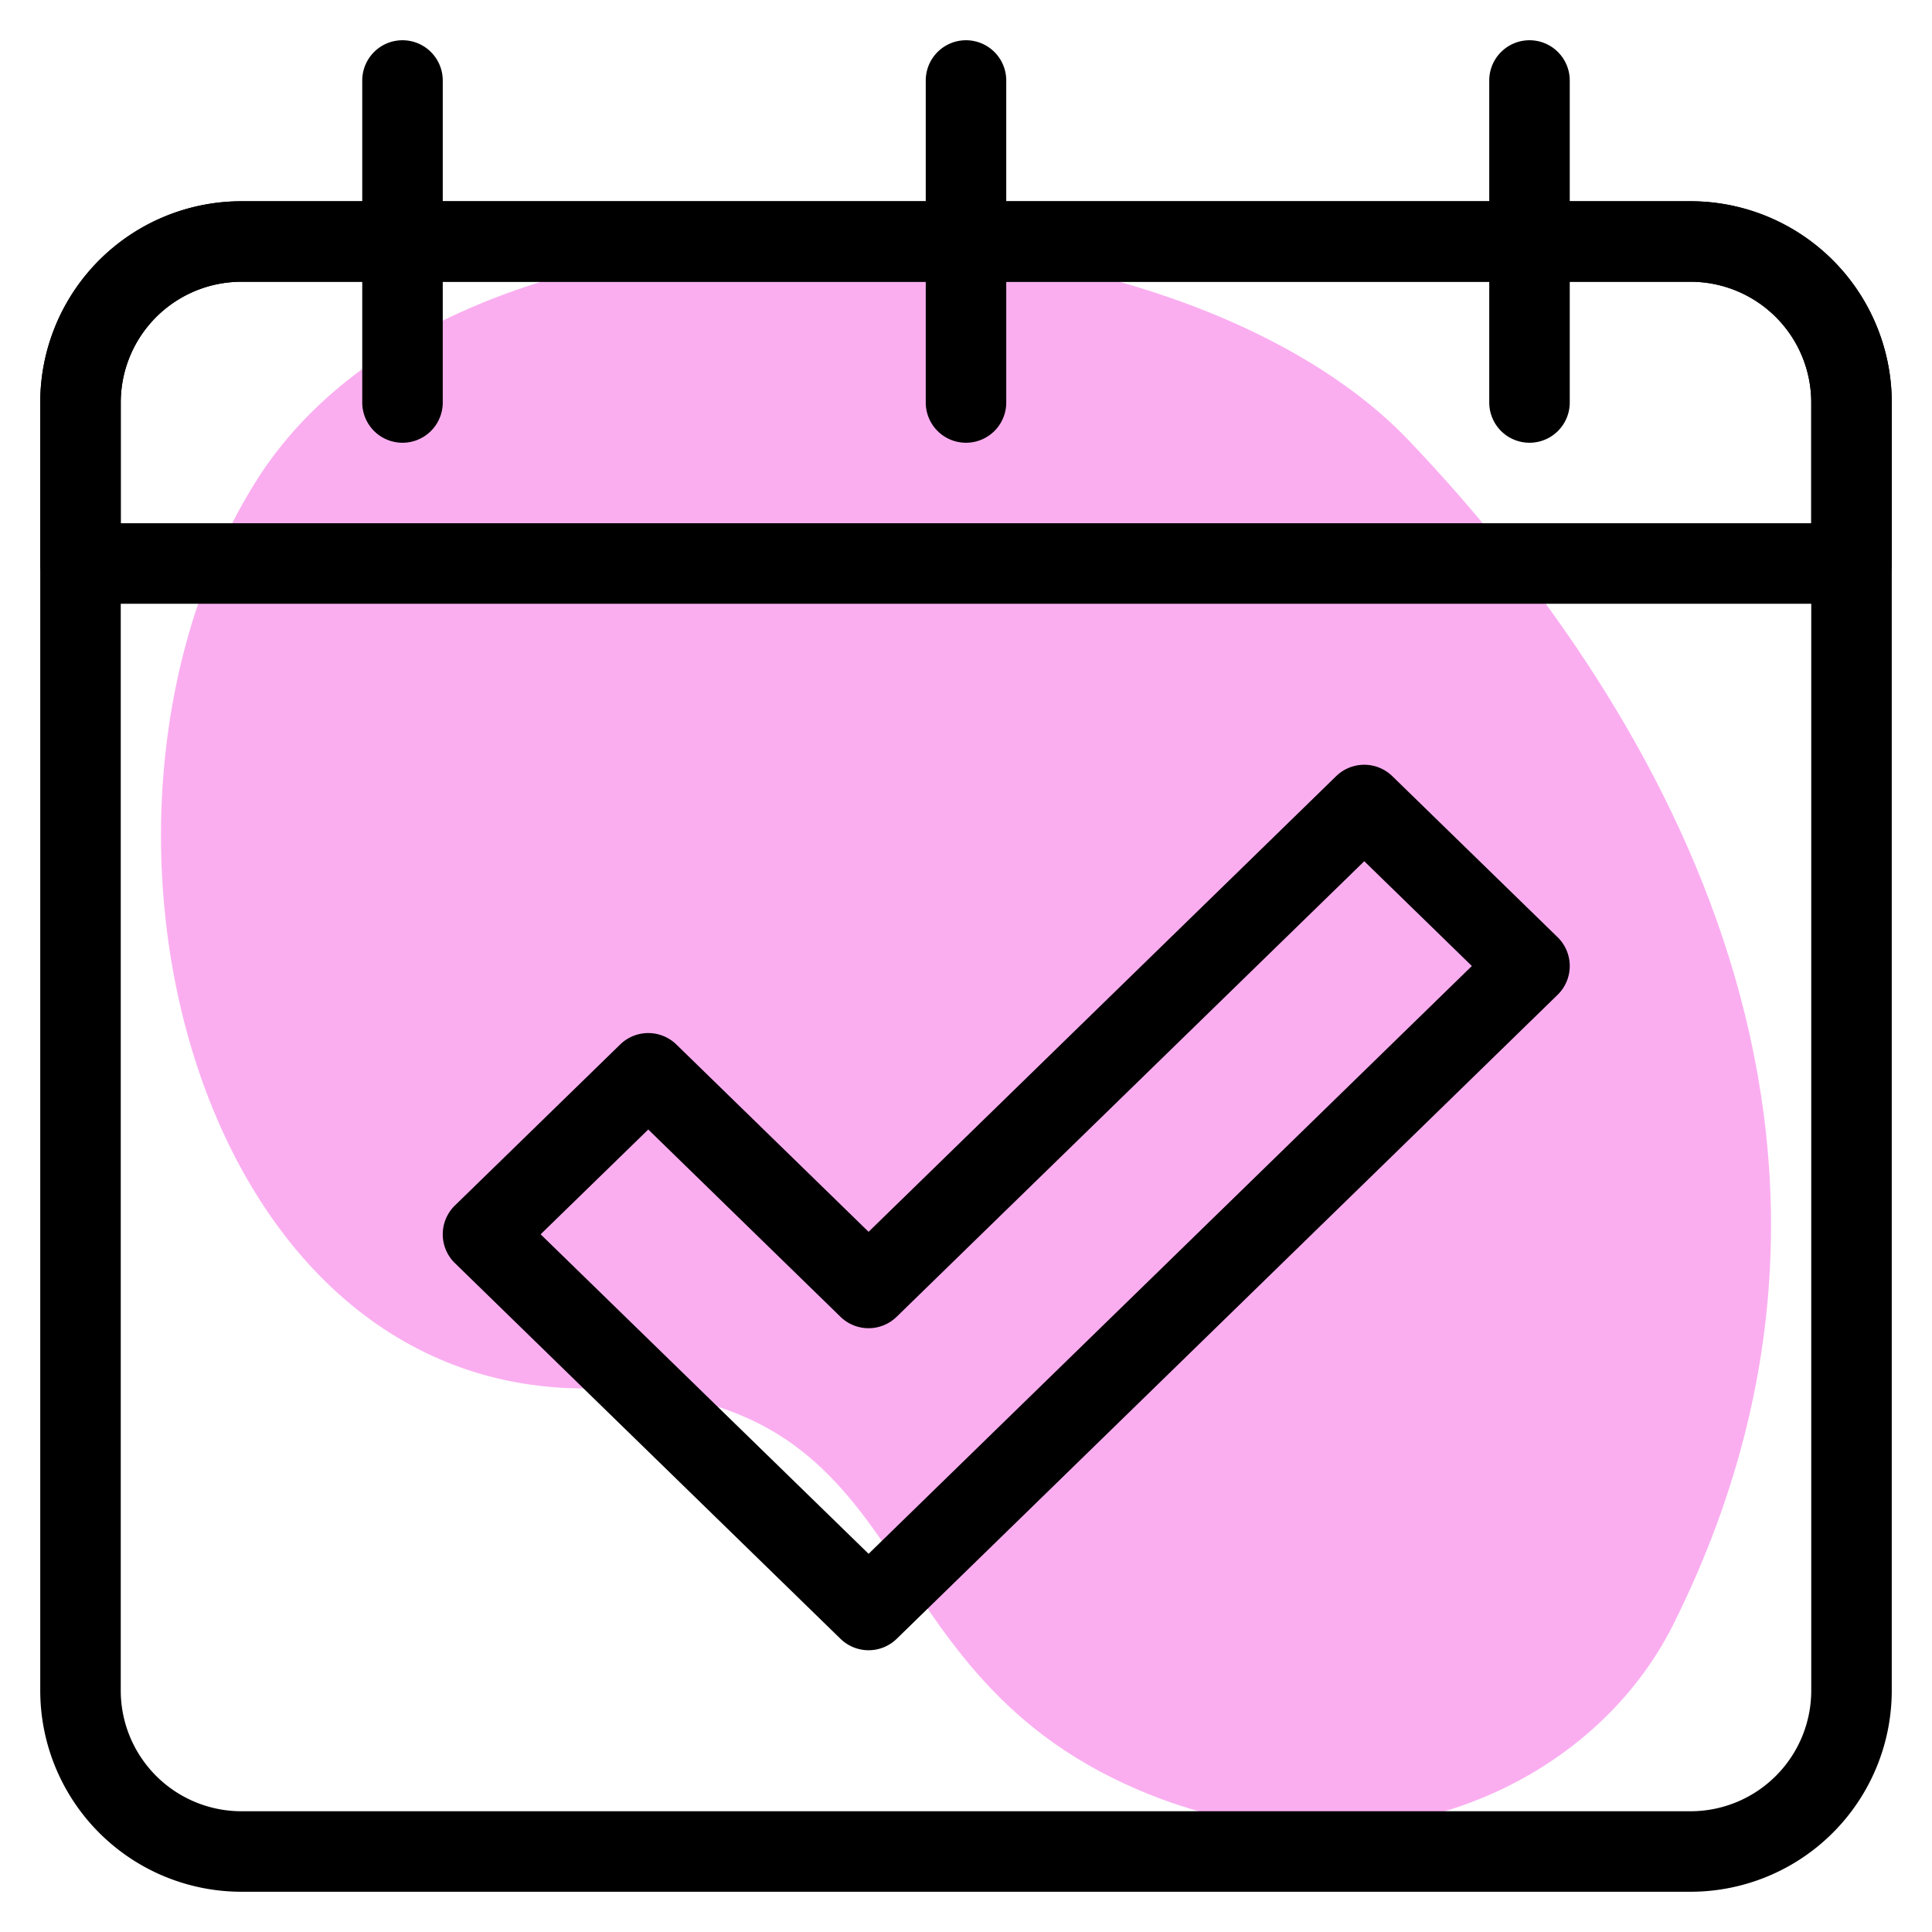
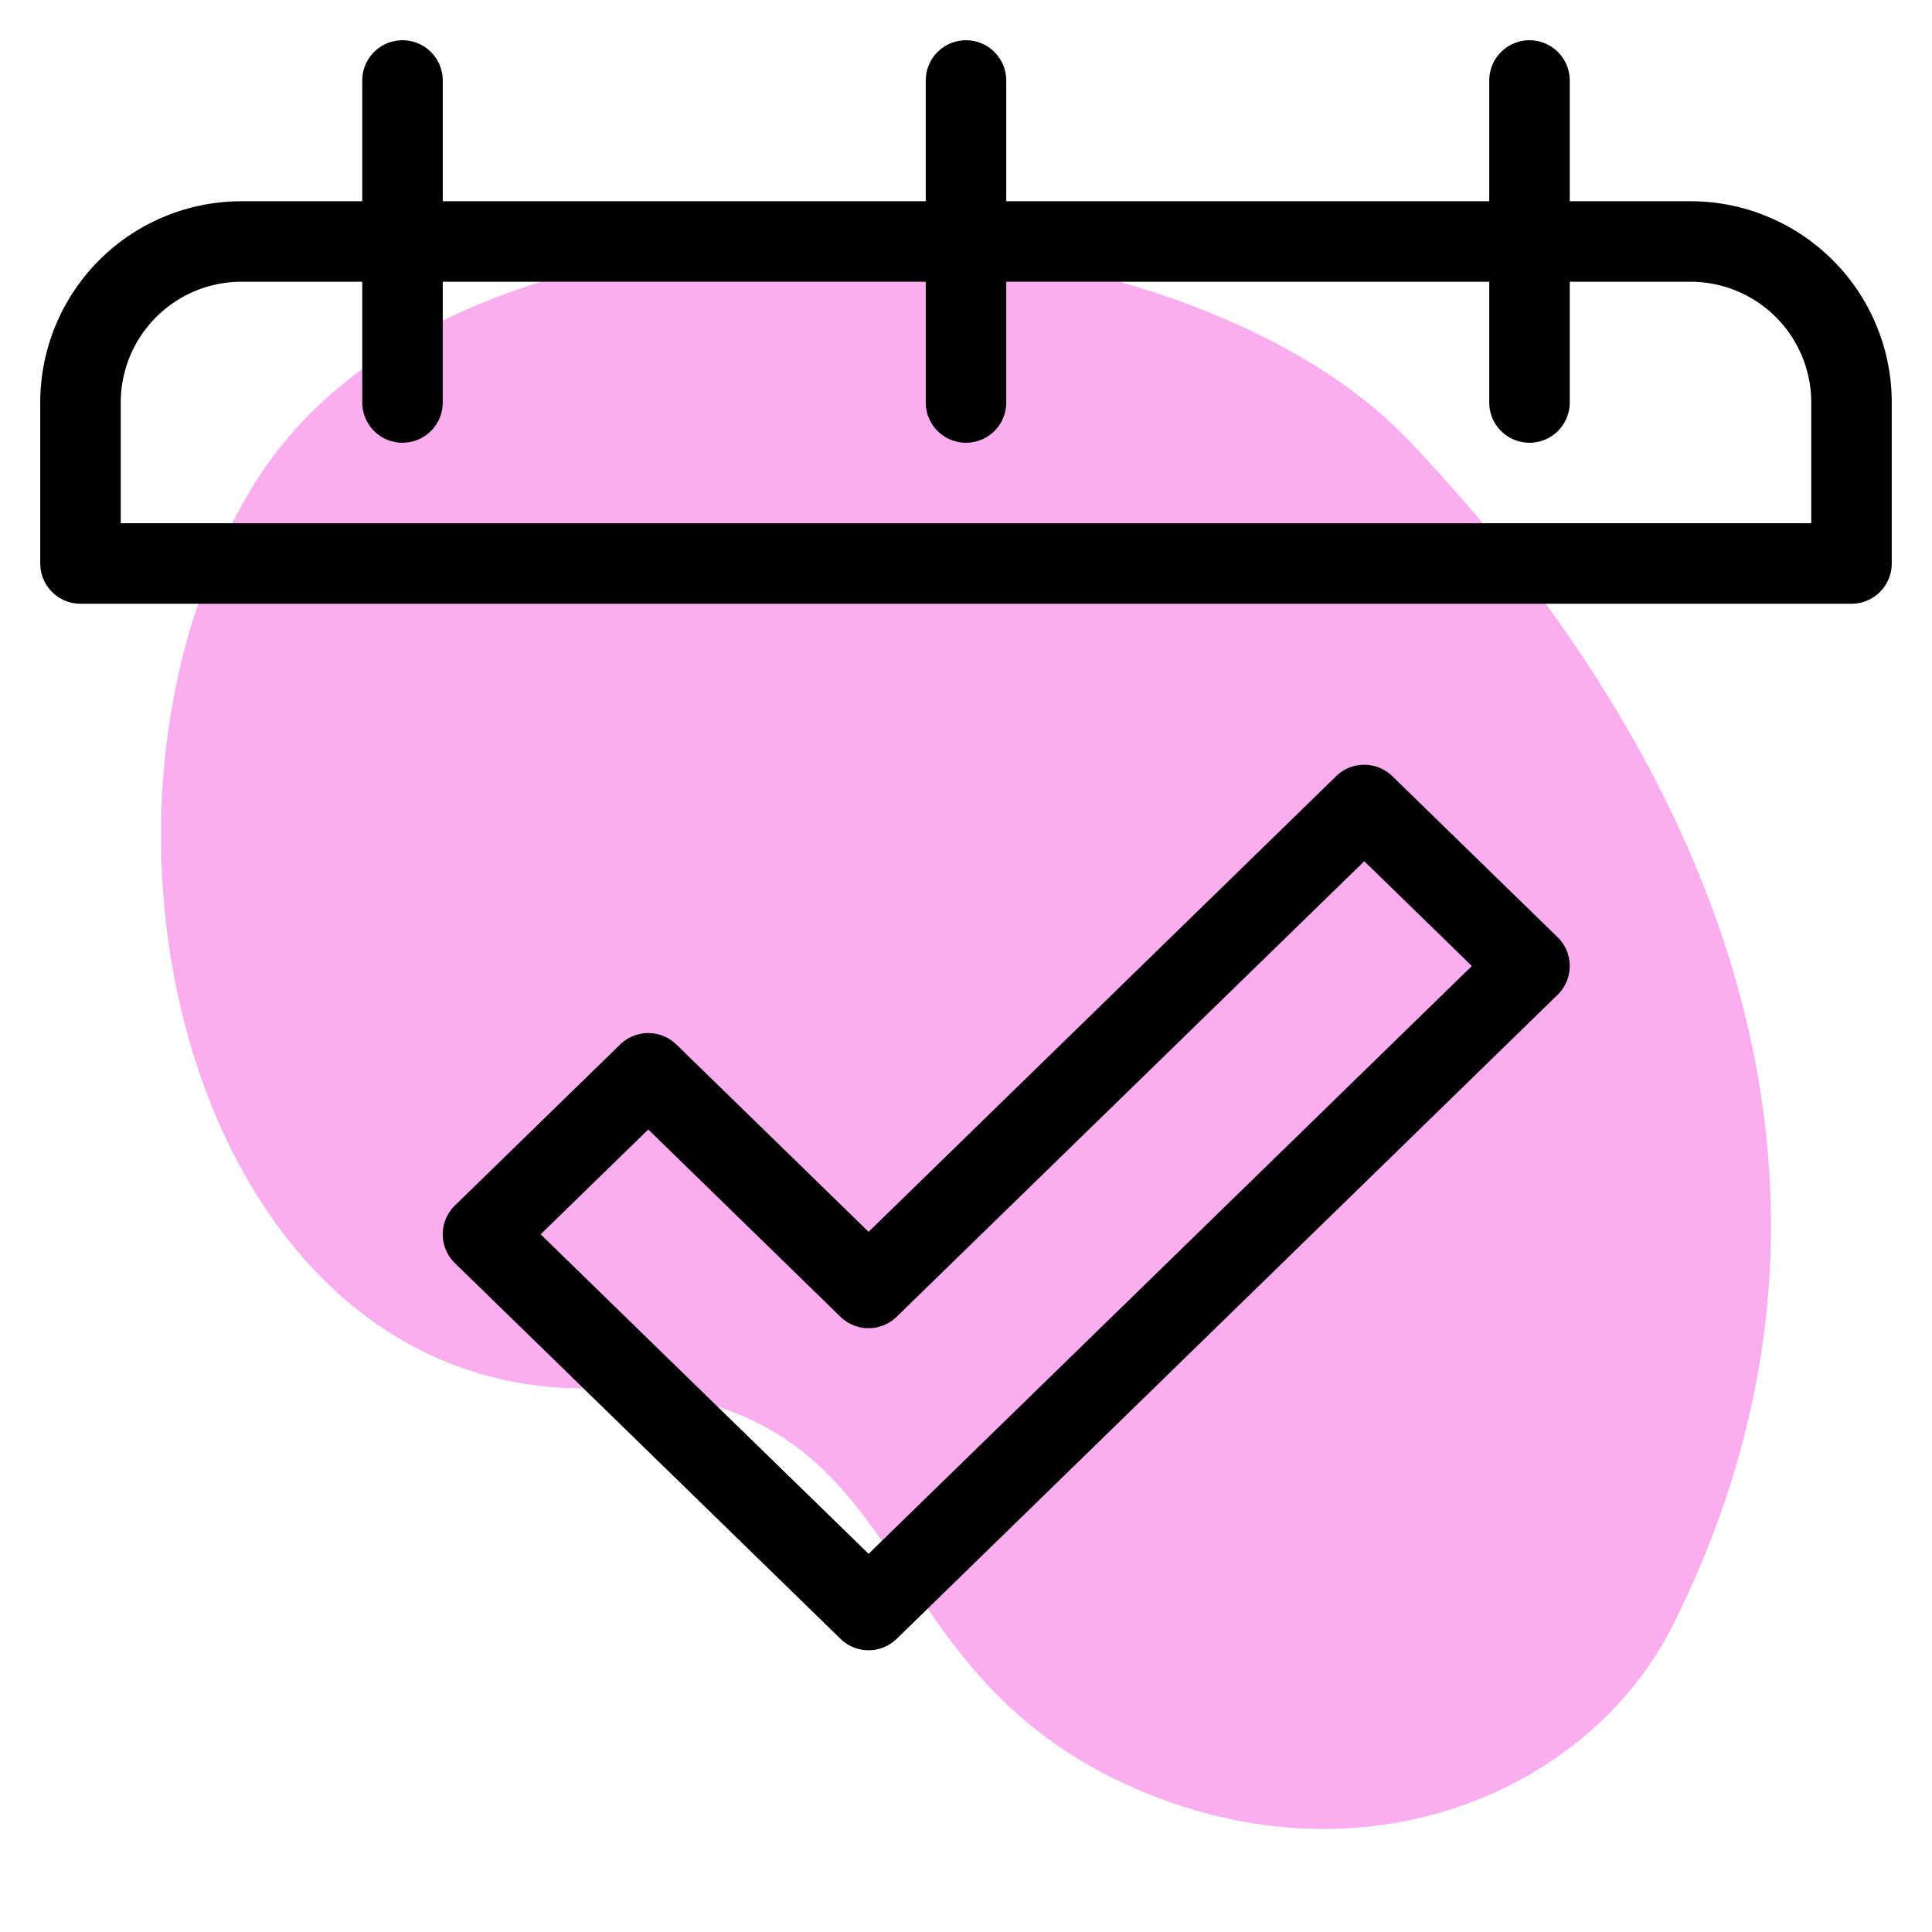
<svg xmlns="http://www.w3.org/2000/svg" viewBox="0 0 24 24" width="24" height="24">
  <path fill="#faaef0" d="M14.13 22.23c2.867 1.228 5.631 0 6.655-2.048 2.953-5.907 0-11.26-3.28-14.706-3.035-3.19-11.772-3.583-14.331.512-2.56 4.094-.817 11.26 4.094 11.26 4.304 0 3.28 3.446 6.863 4.982Z" class="colordefe8f svgShape" />
-   <path fill-rule="evenodd" d="M.5 5A2.5 2.5 0 0 1 3 2.5h18A2.5 2.5 0 0 1 23.5 5v16a2.5 2.5 0 0 1-2.5 2.5H3A2.5 2.5 0 0 1 .5 21V5ZM3 3.5A1.5 1.5 0 0 0 1.5 5v16A1.5 1.5 0 0 0 3 22.5h18a1.5 1.5 0 0 0 1.5-1.5V5A1.5 1.5 0 0 0 21 3.5H3Z" class="color000000 svgShape" />
  <g fill-rule="evenodd" class="color000000 svgShape">
    <path d="M5 .5a.5.5 0 0 1 .5.5v4a.5.5 0 0 1-1 0V1A.5.5 0 0 1 5 .5zm7 0a.5.5 0 0 1 .5.5v4a.5.5 0 0 1-1 0V1a.5.5 0 0 1 .5-.5zm7 0a.5.5 0 0 1 .5.5v4a.5.5 0 0 1-1 0V1a.5.5 0 0 1 .5-.5z" class="color000000 svgShape" />
    <path d="M.5 5A2.5 2.5 0 0 1 3 2.5h18A2.5 2.5 0 0 1 23.5 5v2a.5.5 0 0 1-.5.5H1A.5.5 0 0 1 .5 7V5zM3 3.5A1.5 1.5 0 0 0 1.5 5v1.5h21V5A1.5 1.5 0 0 0 21 3.5H3zm13.598 6.142a.5.5 0 0 1 .698 0l2.053 2a.5.5 0 0 1 0 .716l-8.21 8a.5.5 0 0 1-.698 0l-4.79-4.667a.5.5 0 0 1 0-.716l2.053-2a.5.5 0 0 1 .698 0l2.388 2.327 5.808-5.66zm.35 1.056-5.81 5.66a.5.5 0 0 1-.697 0l-2.388-2.327-1.337 1.302 4.074 3.969L18.284 12l-1.337-1.302z" class="color000000 svgShape" />
  </g>
</svg>